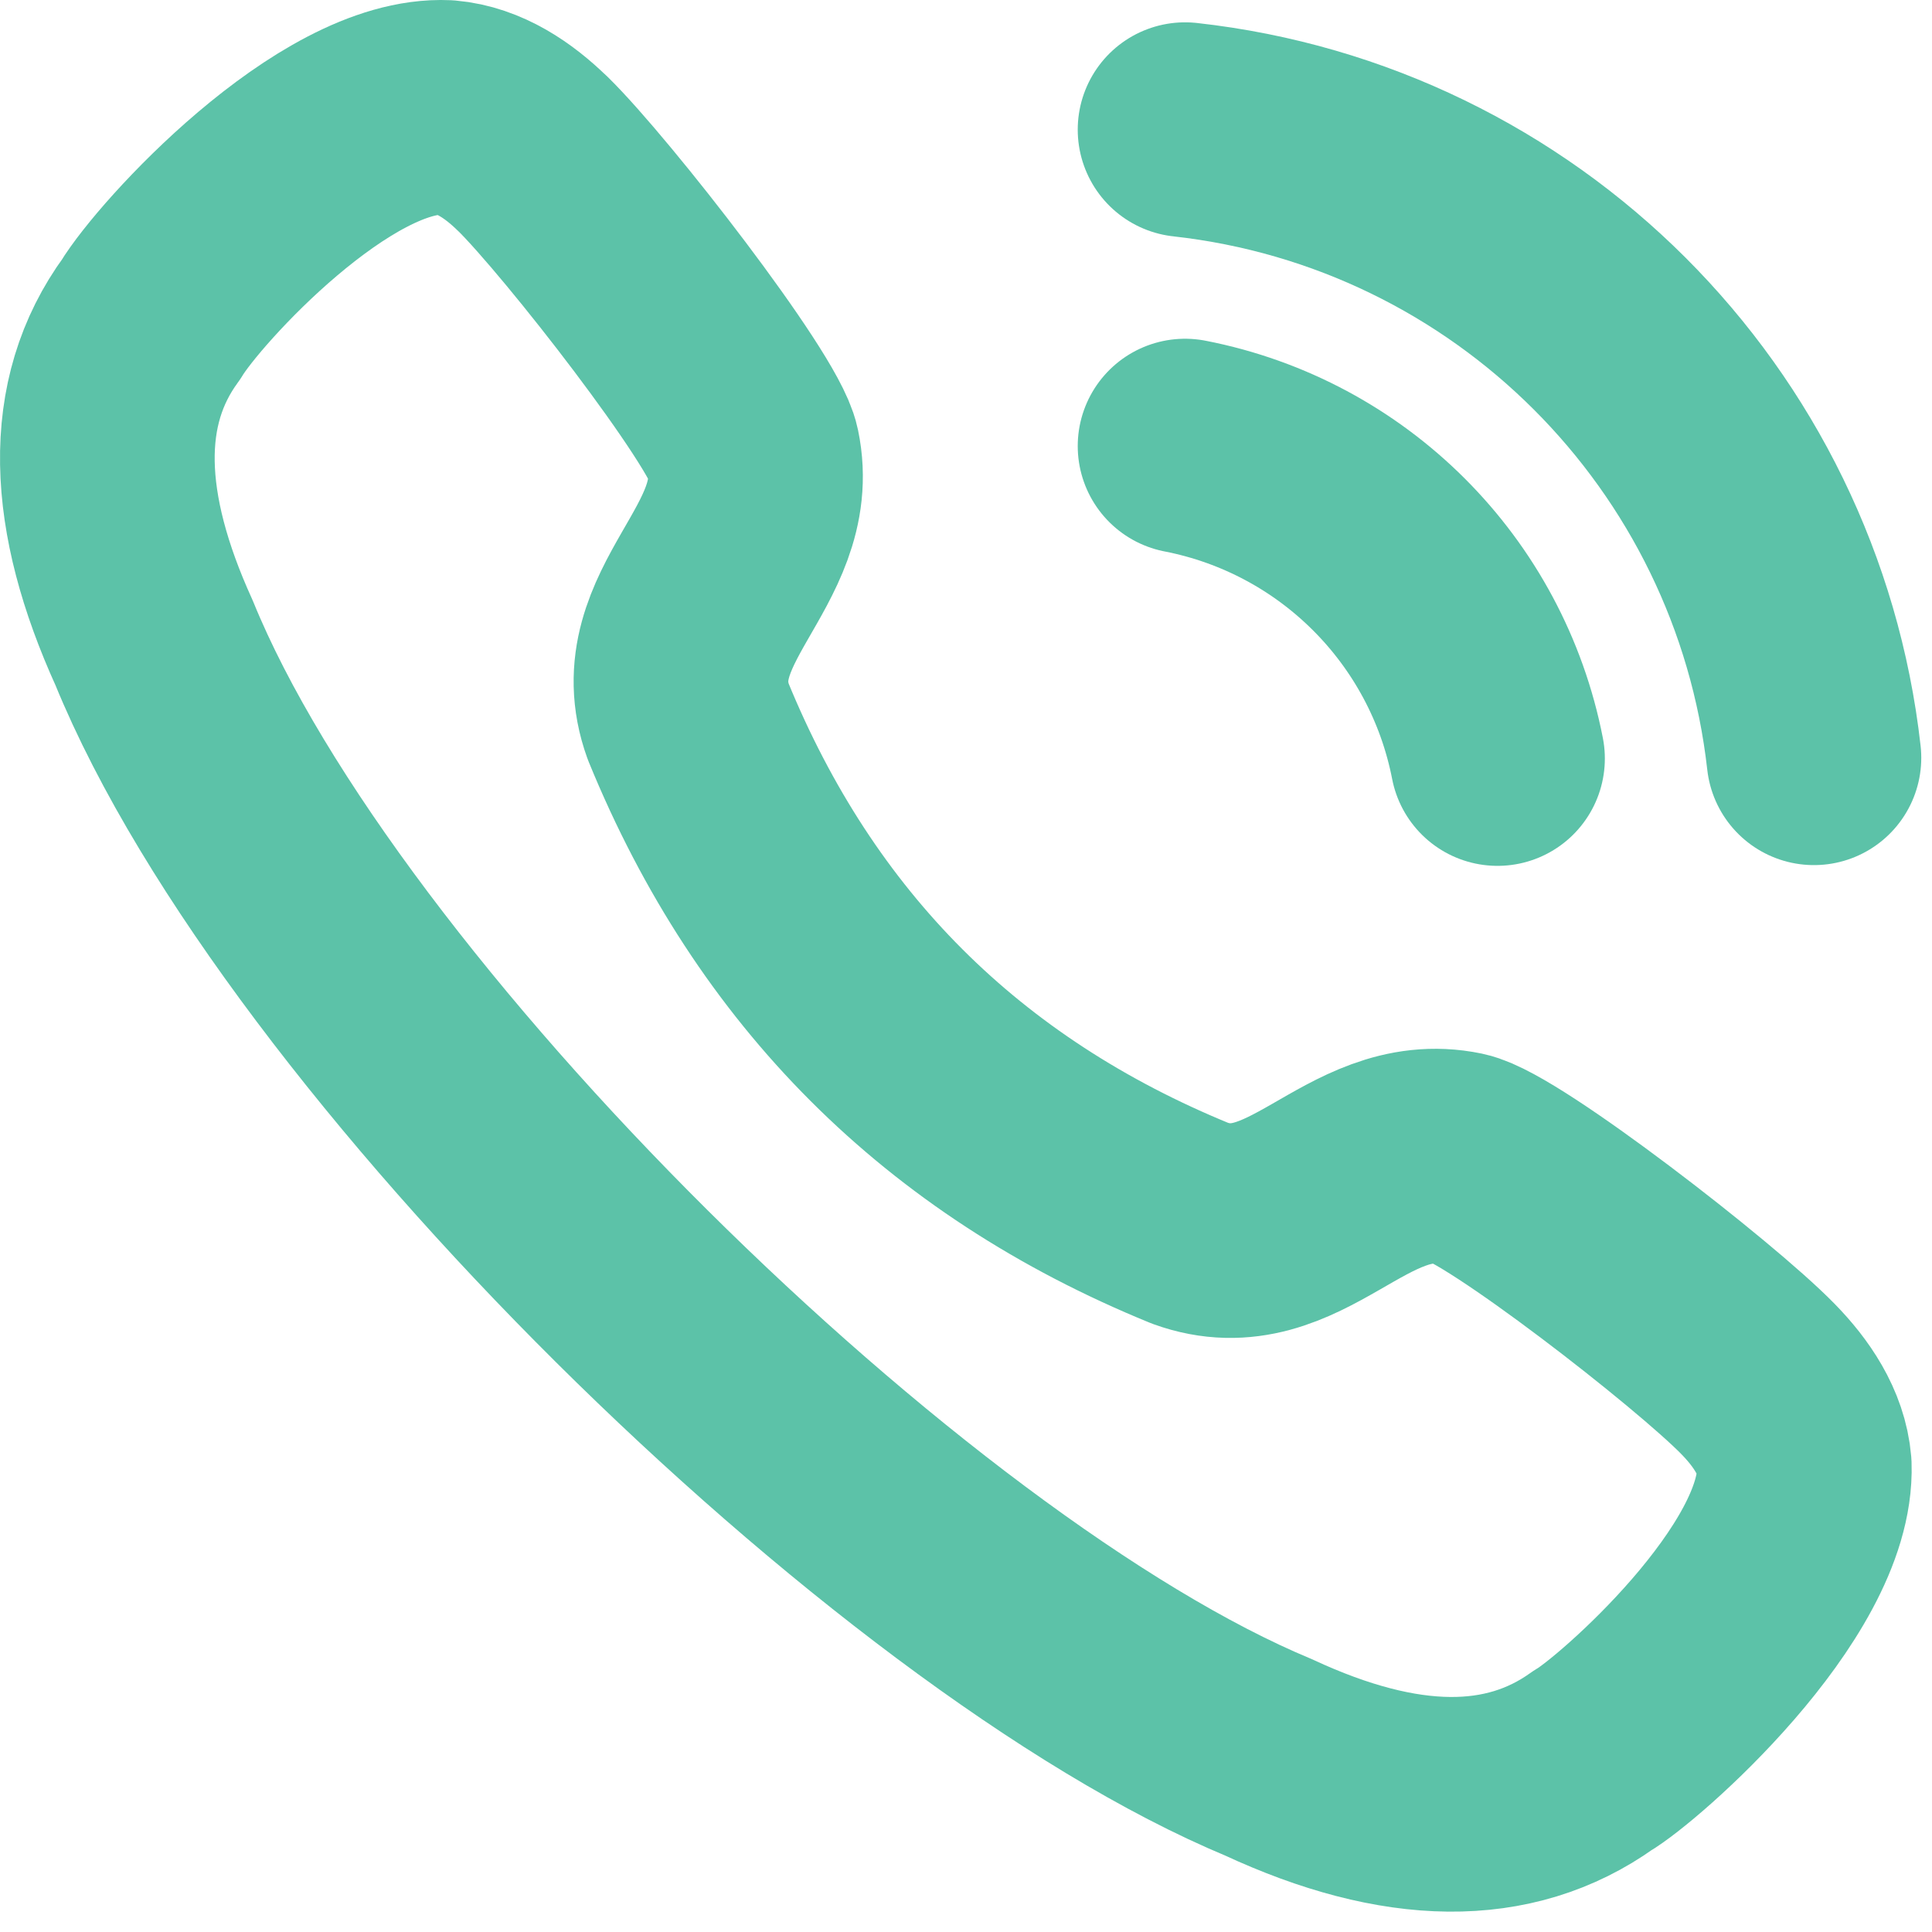
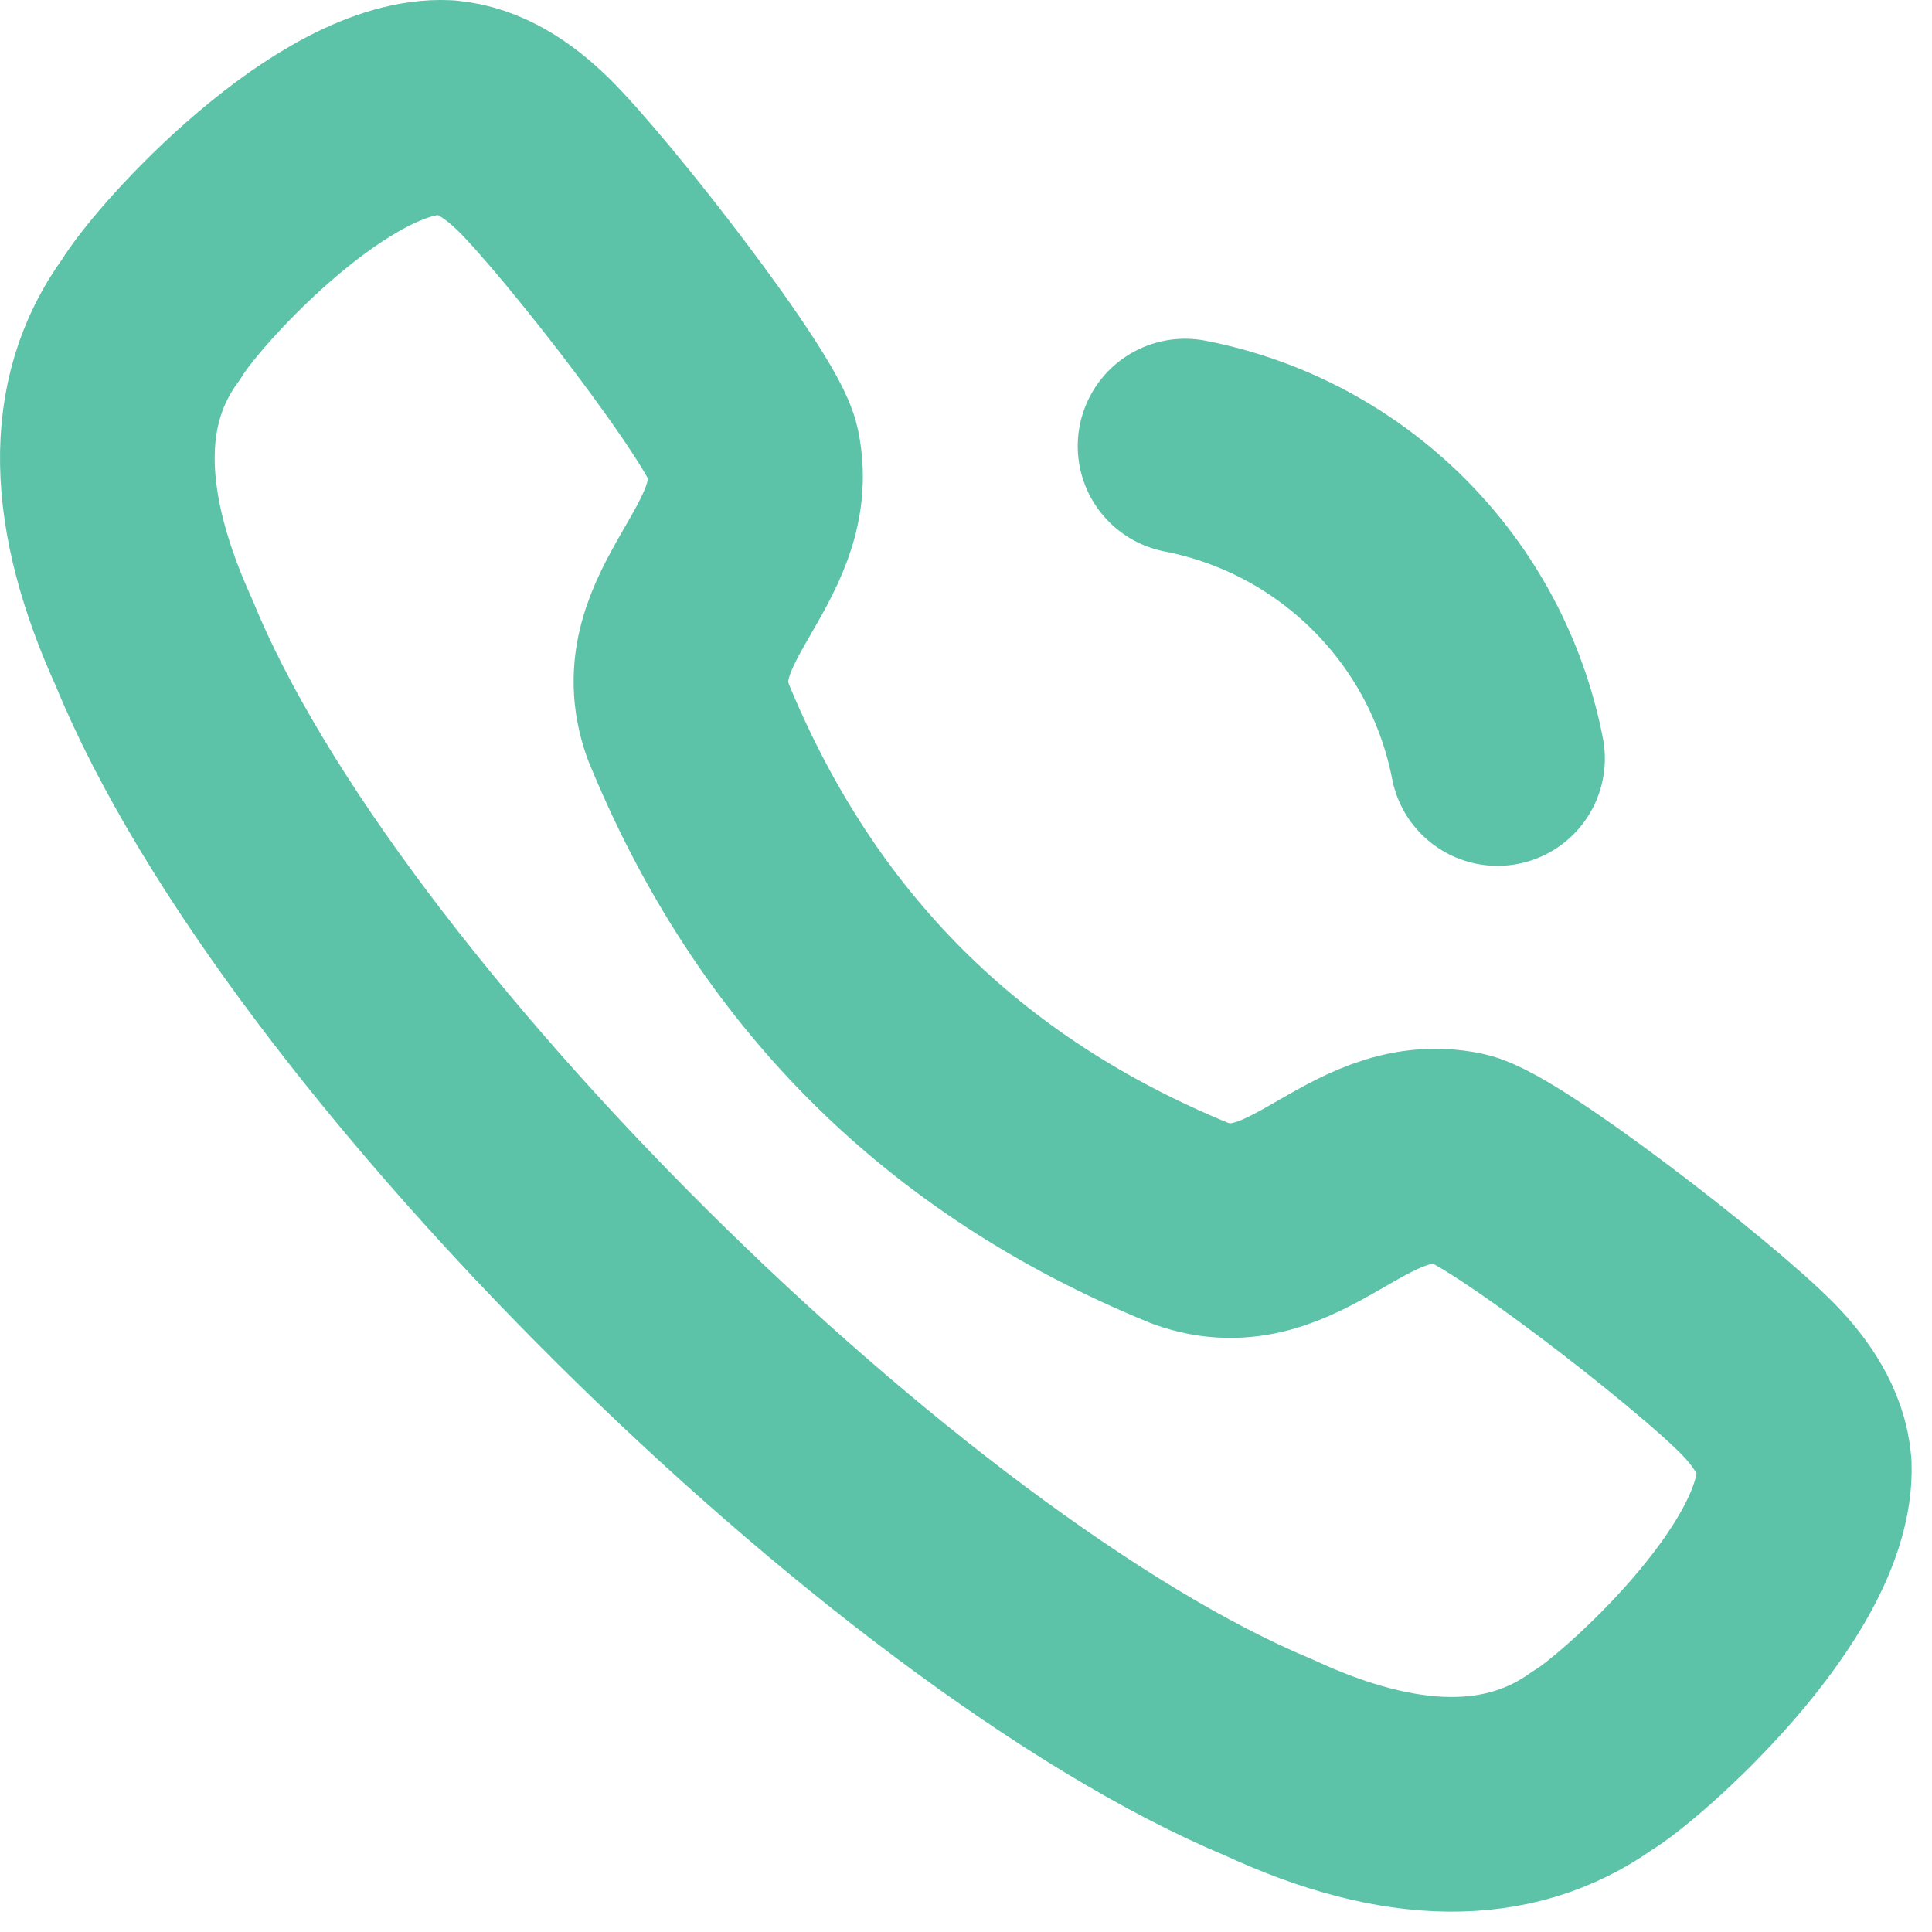
<svg xmlns="http://www.w3.org/2000/svg" width="18" height="18" viewBox="0 0 18 18" fill="none">
  <path fill-rule="evenodd" clip-rule="evenodd" d="M1.408 2.975C1.671 2.538 3.122 0.953 4.156 1.001C4.466 1.028 4.739 1.214 4.961 1.431H4.962C5.471 1.93 6.933 3.813 7.015 4.21C7.218 5.182 6.058 5.743 6.412 6.723C7.317 8.936 8.875 10.493 11.088 11.397C12.068 11.752 12.628 10.594 13.601 10.795C13.997 10.878 15.882 12.338 16.38 12.849V12.849C16.596 13.07 16.784 13.344 16.81 13.654C16.848 14.743 15.165 16.214 14.837 16.402C14.062 16.956 13.052 16.946 11.821 16.374C8.384 14.944 2.892 9.556 1.436 5.99C0.879 4.765 0.841 3.748 1.408 2.975Z" stroke="#5CC2A8" stroke-width="2" stroke-linecap="round" stroke-linejoin="round" />
-   <path d="M11.041 1.208C14.122 1.55 16.554 3.98 16.9 7.06" stroke="#5CC2A8" stroke-width="2" stroke-linecap="round" stroke-linejoin="round" />
  <path d="M11.041 4.156C12.514 4.443 13.665 5.594 13.952 7.067" stroke="#5CC2A8" stroke-width="2" stroke-linecap="round" stroke-linejoin="round" />
</svg>